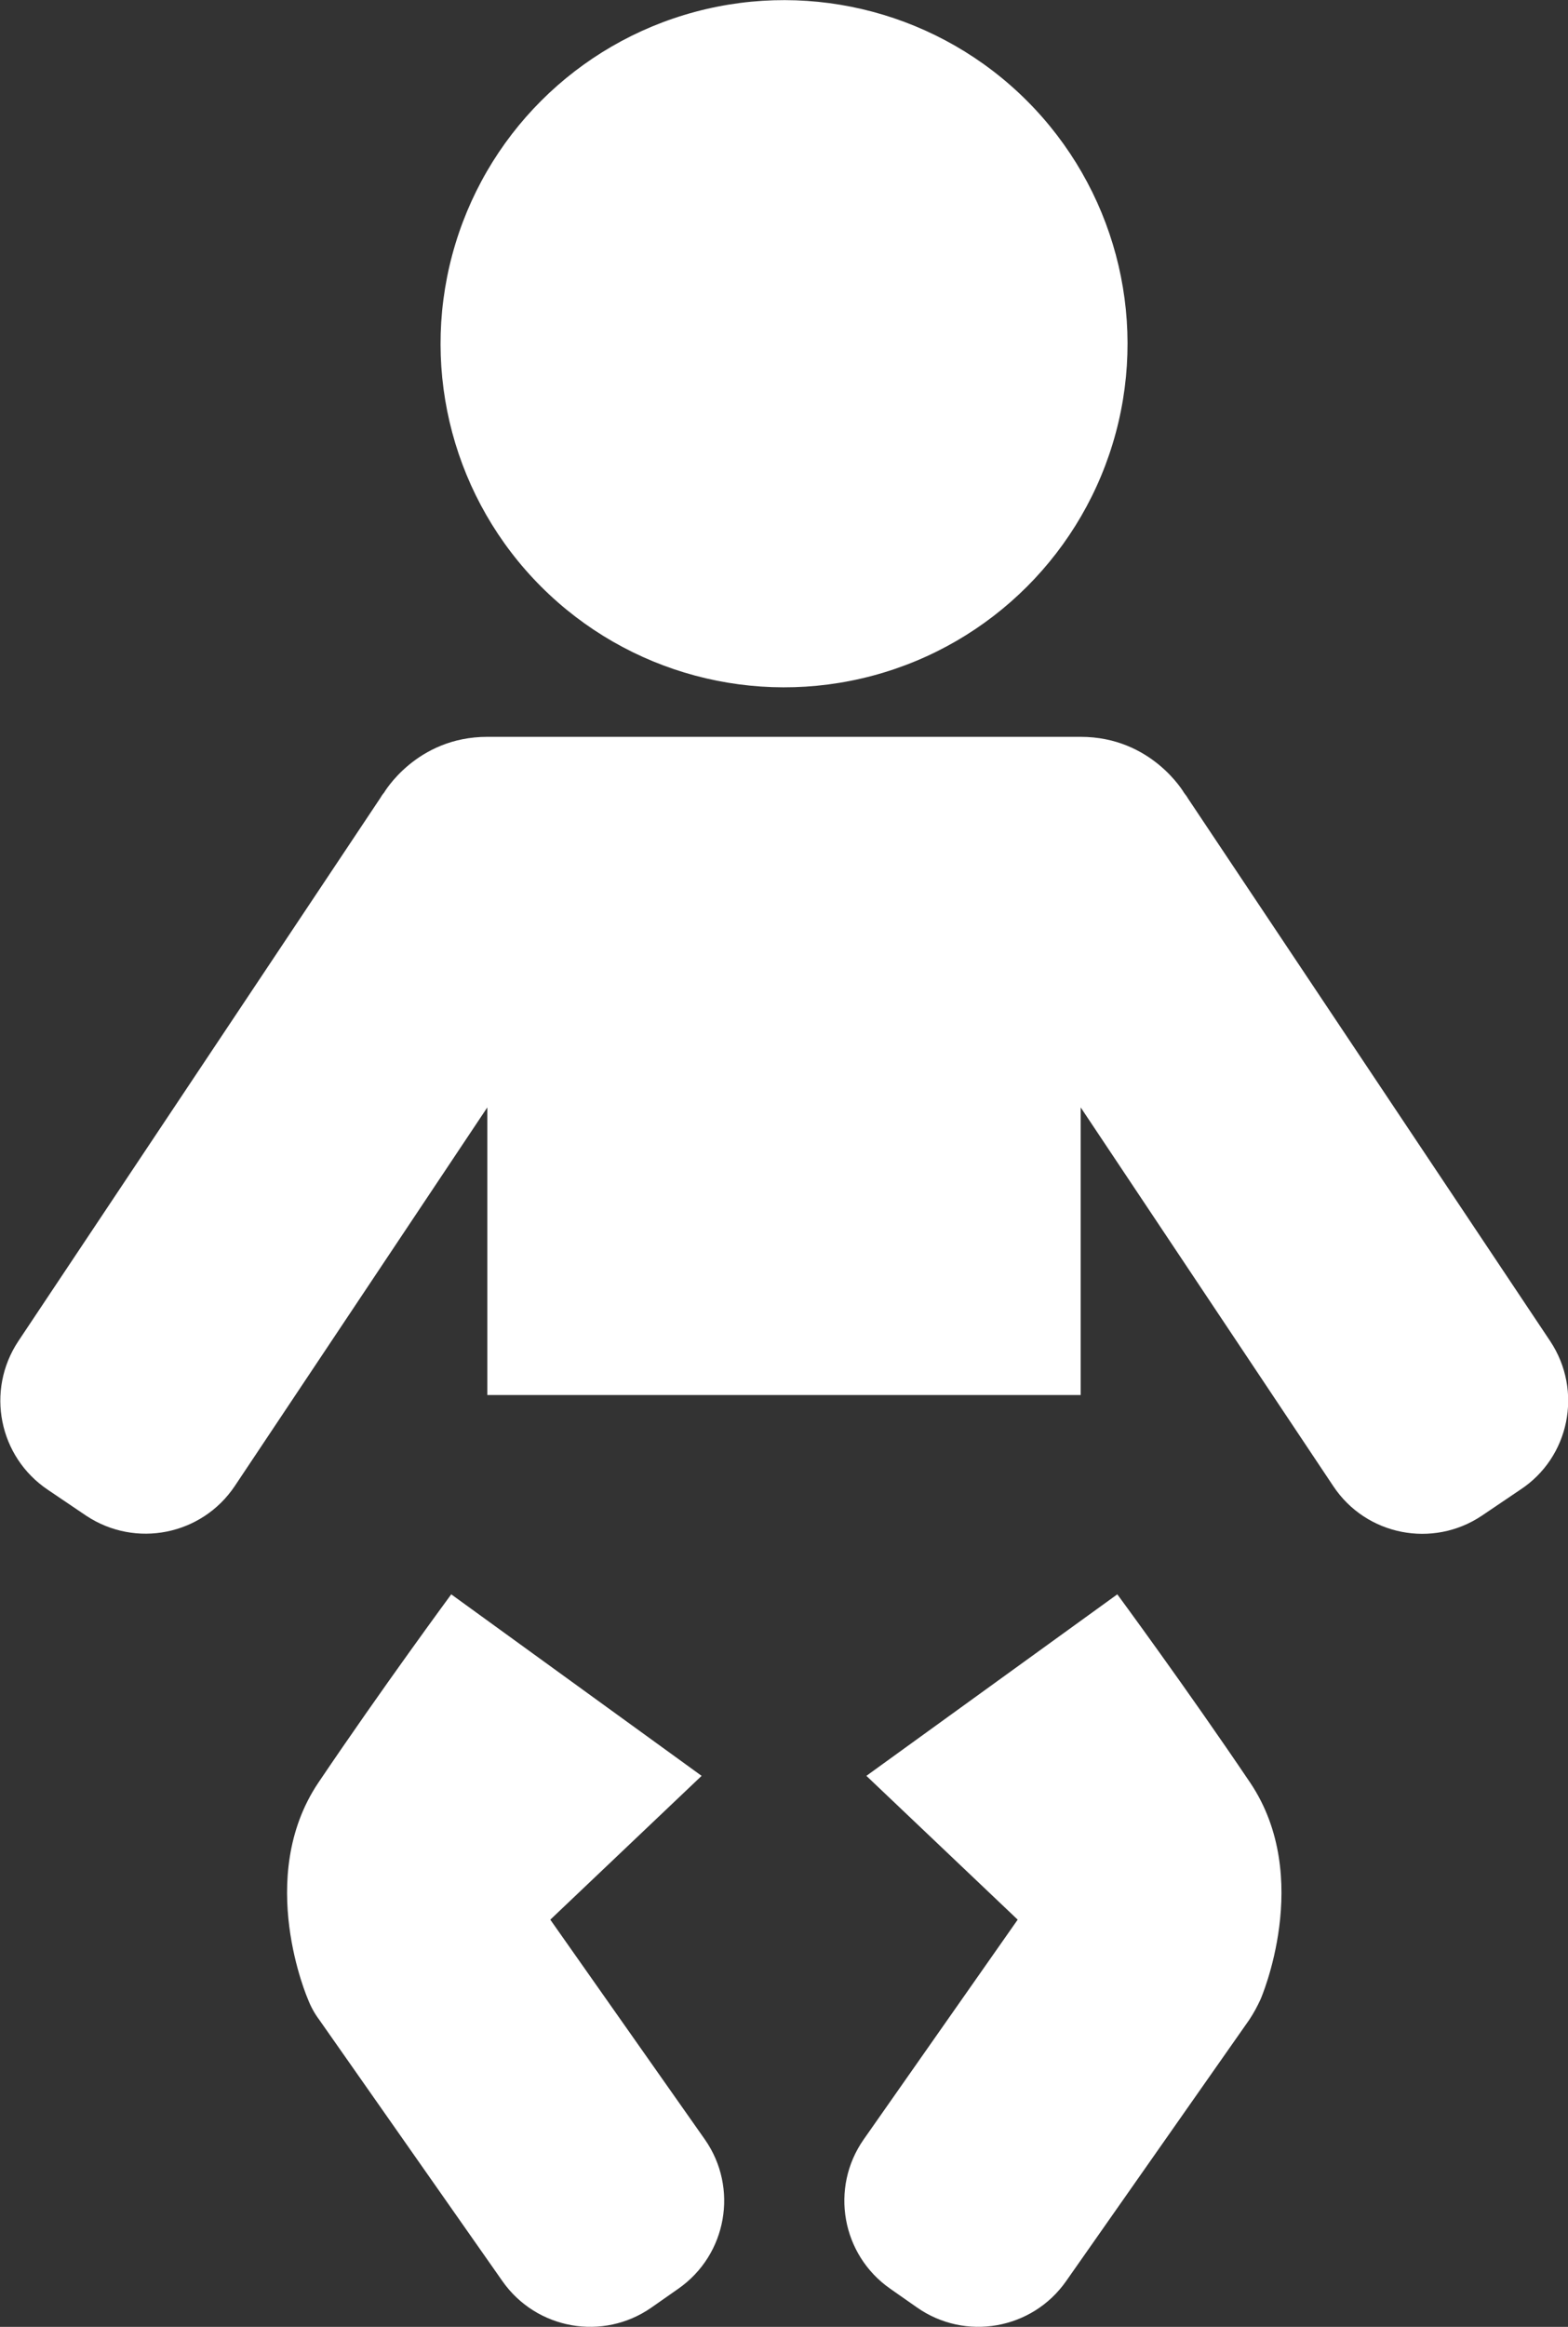
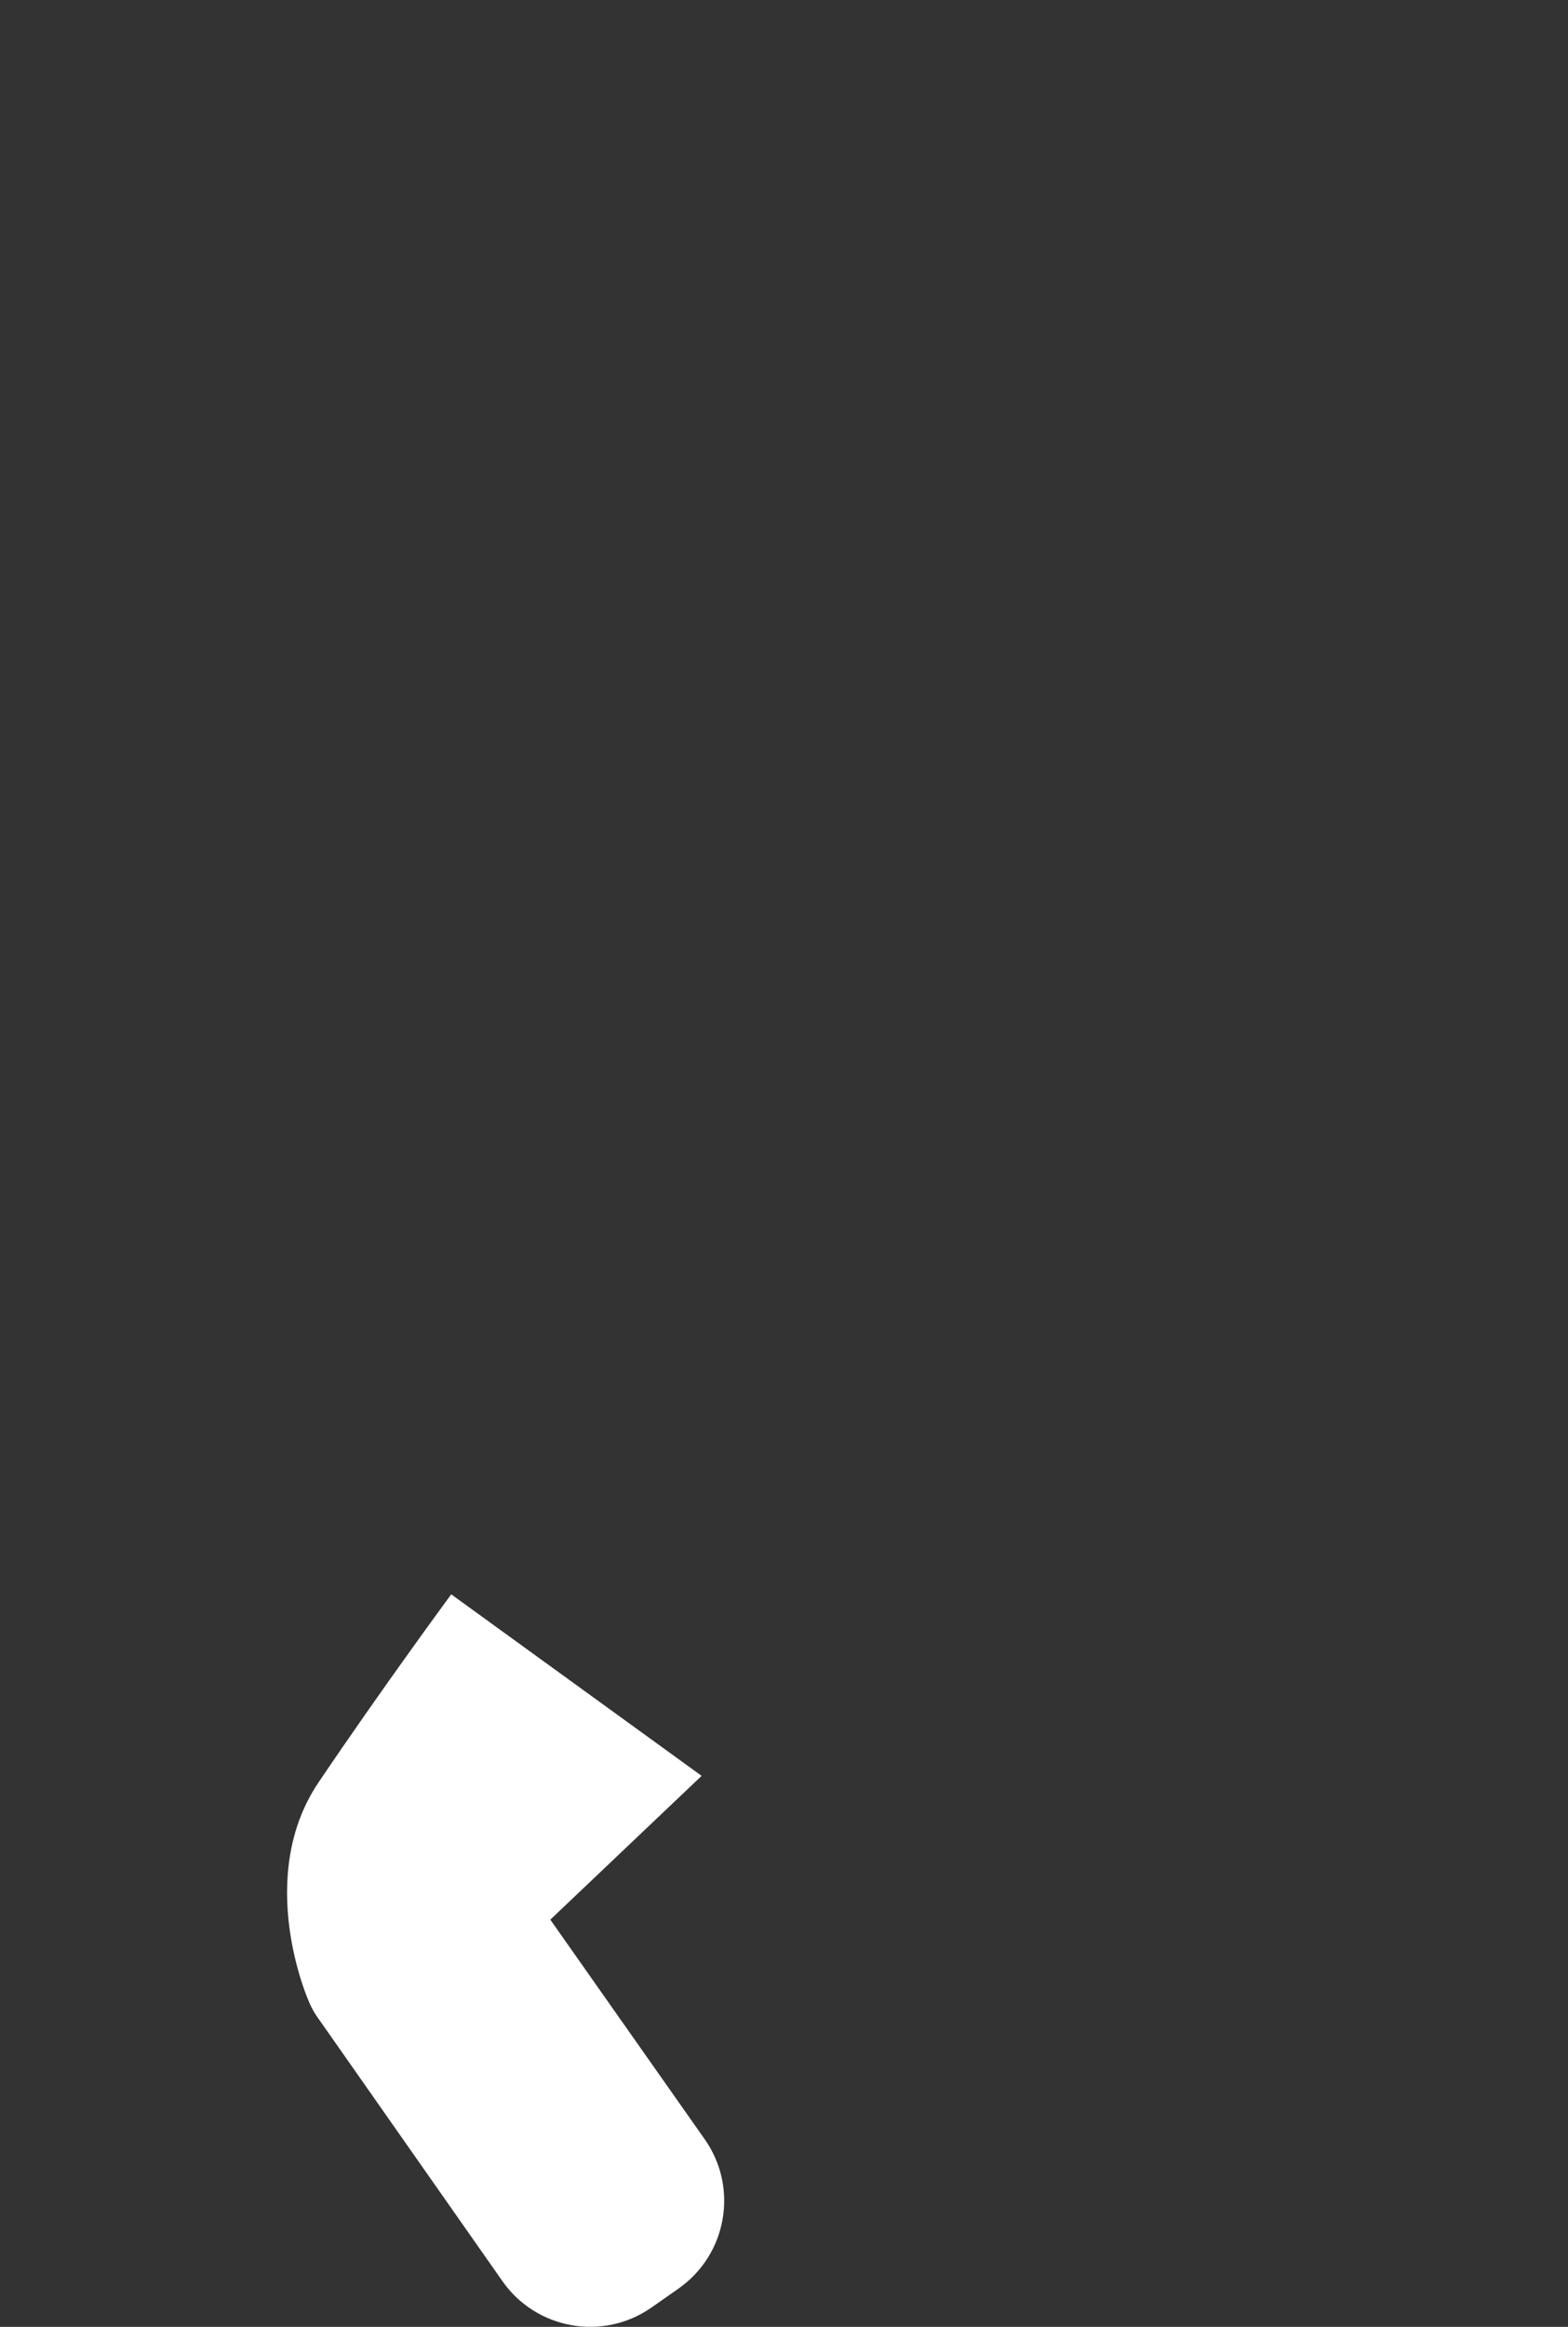
<svg xmlns="http://www.w3.org/2000/svg" version="1.1" id="Layer_1" x="0px" y="0px" viewBox="0 0 291.2 432" style="enable-background:new 0 0 291.2 432;" xml:space="preserve">
  <rect x="0" y="0" width="291.2" height="432" fill="#333333" stroke="none" />
  <style type="text/css"> .st0{fill:#FFFFFF;} </style>
  <g id="XMLID_552_">
-     <ellipse id="XMLID_564_" transform="matrix(0.707 -0.707 0.707 0.707 -2.437 121.648)" class="st0" cx="145.6" cy="63.8" rx="63.8" ry="63.8" />
    <path id="XMLID_565_" class="st0" d="M102.2,356.4l28.1-26.7L83.8,296c0,0-12.9,17.5-24.7,35c-11.8,17.6-1.9,40.2-1.9,40.2l0,0 c0.5,1.3,1.2,2.6,2.1,3.8l34,48.5c6.3,9,18.7,11.2,27.7,4.9l5-3.5c9-6.3,11.2-18.7,4.9-27.7L102.2,356.4z" />
-     <path id="XMLID_566_" class="st0" d="M287.9,249l-67.3-100.8c-0.2-0.4-0.5-0.7-0.7-1v0c0,0-6-10.4-19.2-10.4h-33.2h-43.8H90.5 c-13.2,0-19.2,10.4-19.2,10.4v0c-0.3,0.3-0.5,0.7-0.7,1L3.4,249c-6.1,9.2-3.6,21.5,5.5,27.6l7.1,4.8c9.2,6.1,21.5,3.6,27.6-5.5 l46.9-70.3V259h110.2v-53.4l46.9,70.3c6.1,9.2,18.5,11.6,27.6,5.5l7.1-4.8C291.5,270.6,294,258.2,287.9,249z" />
-     <path id="XMLID_567_" class="st0" d="M207.5,296l-46.6,33.7l28.1,26.7l-28.6,40.8c-6.3,9-4.1,21.4,4.9,27.7l5,3.5 c9,6.3,21.4,4.1,27.7-4.9l34-48.5c0.8-1.2,1.5-2.5,2.1-3.8l0,0c0,0,9.9-22.6-1.9-40.2C220.4,313.5,207.5,296,207.5,296z" />
  </g>
</svg>